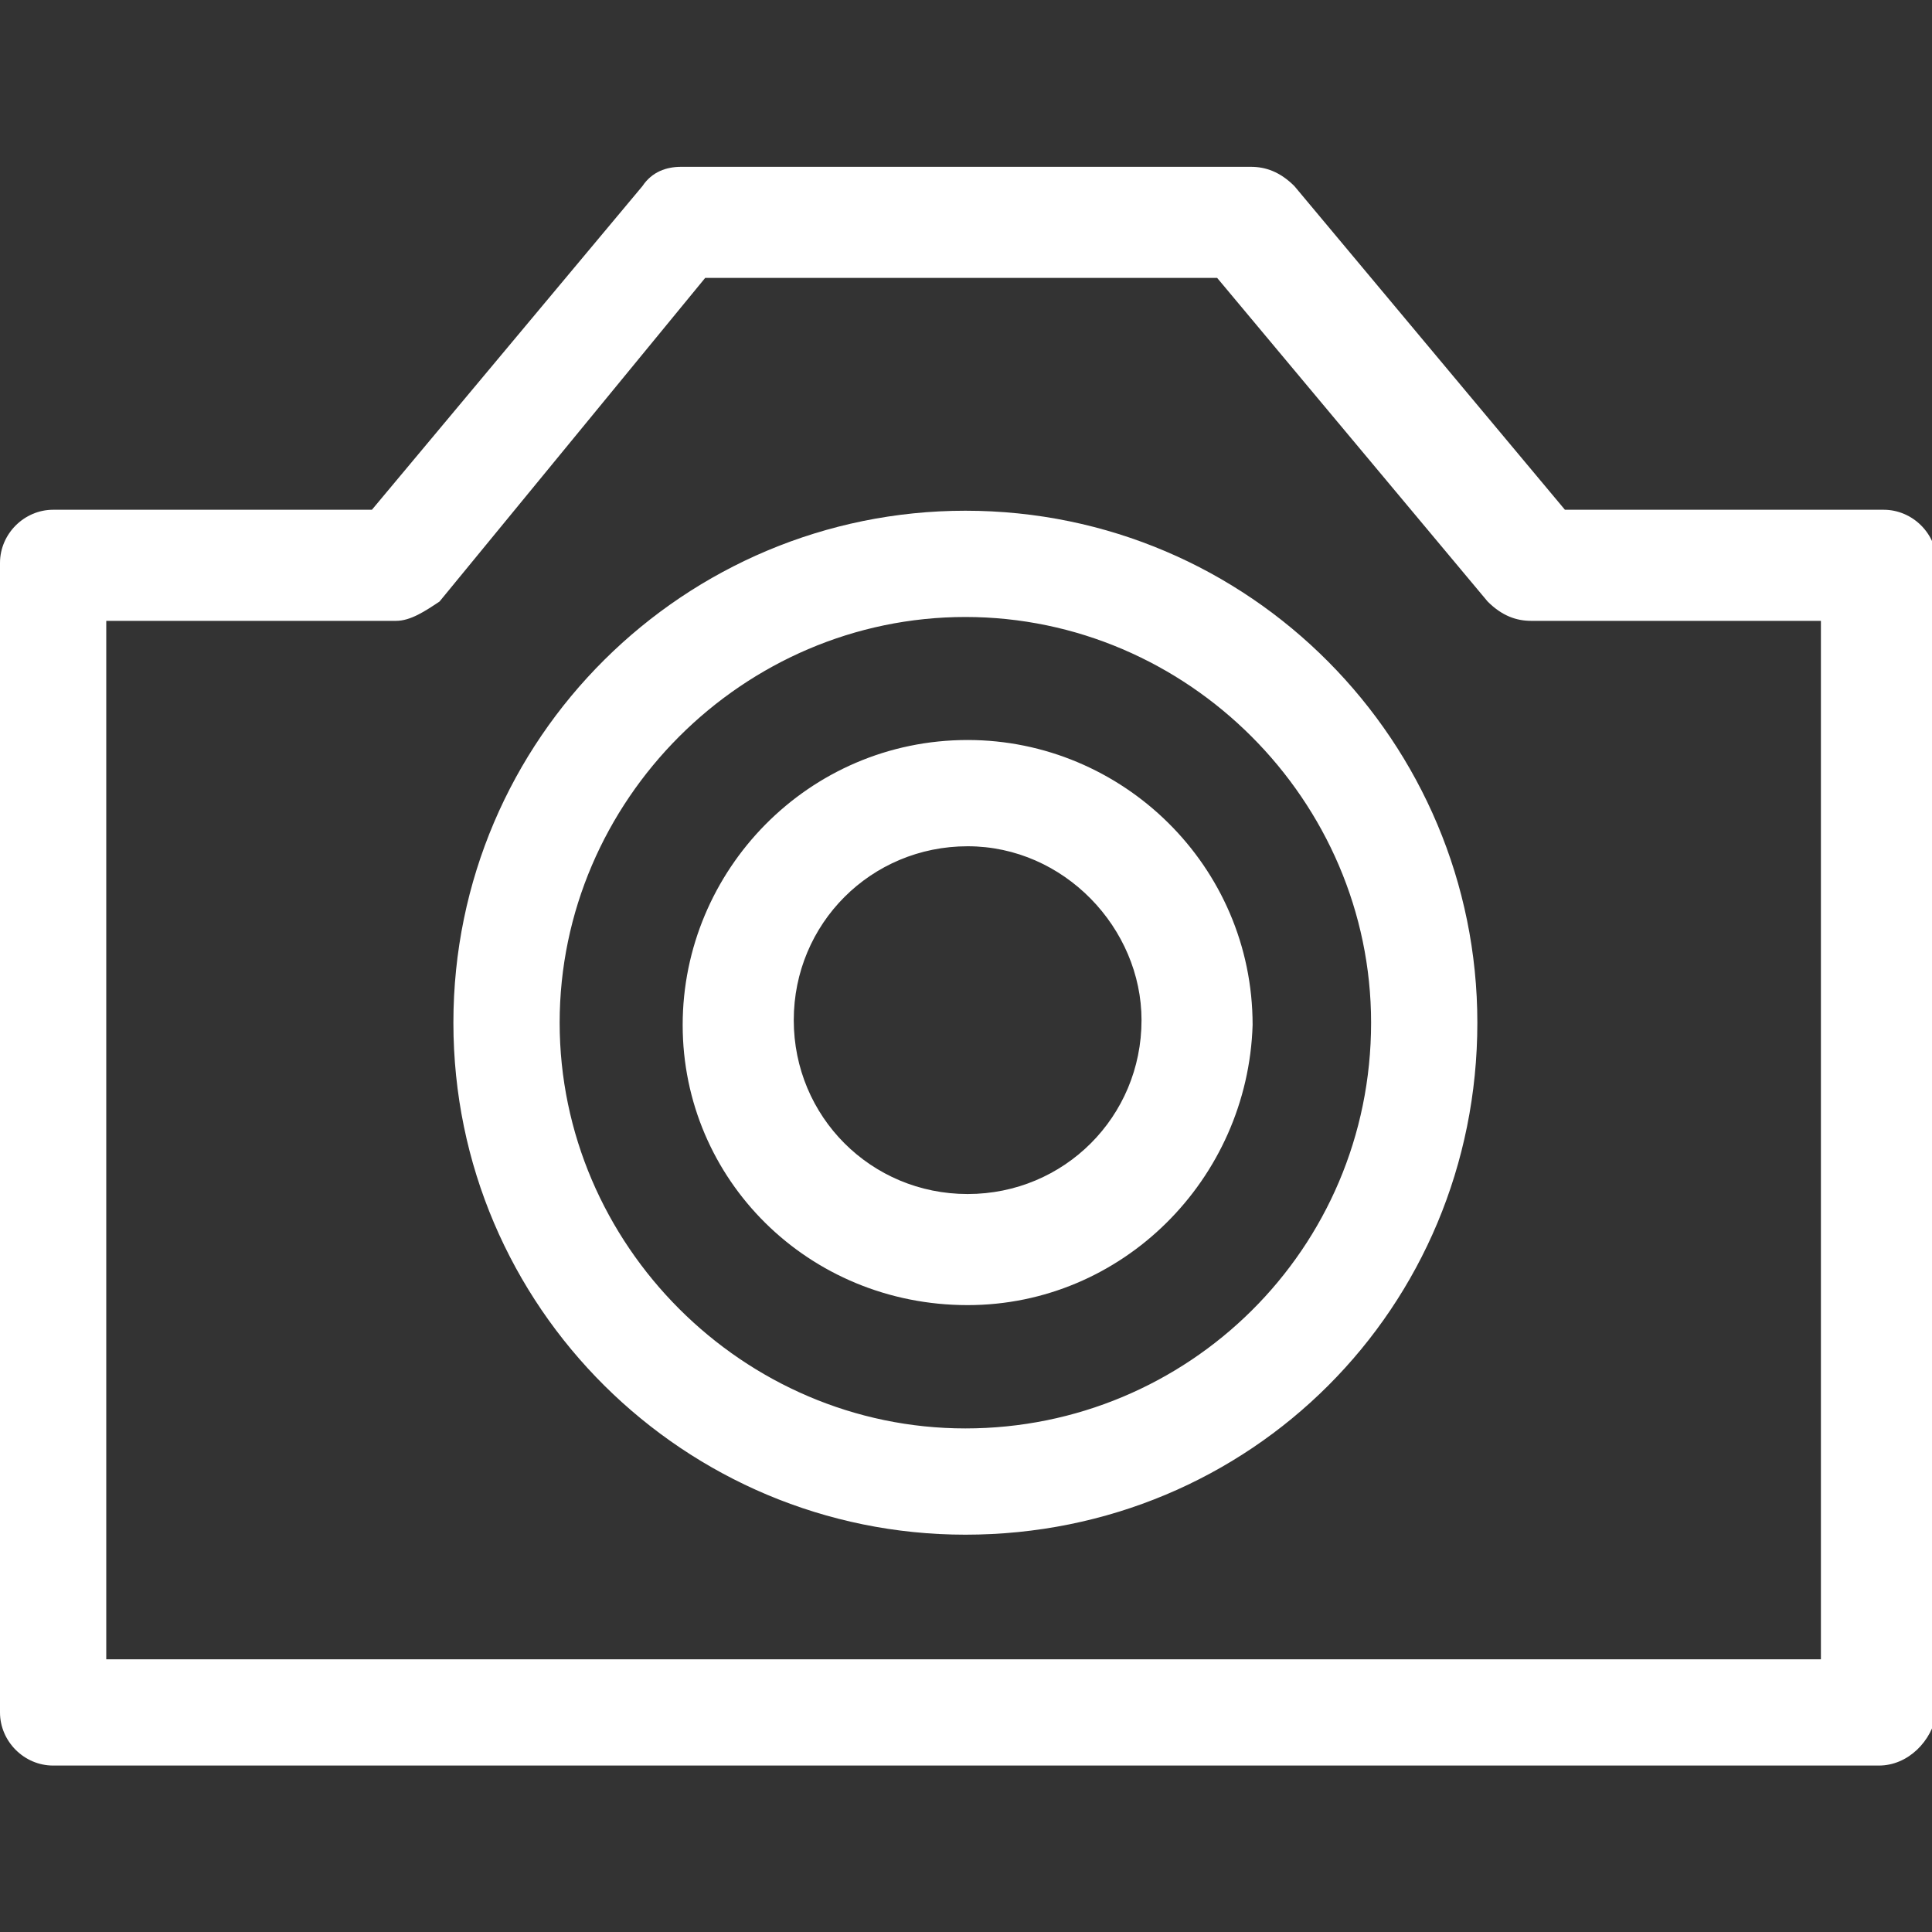
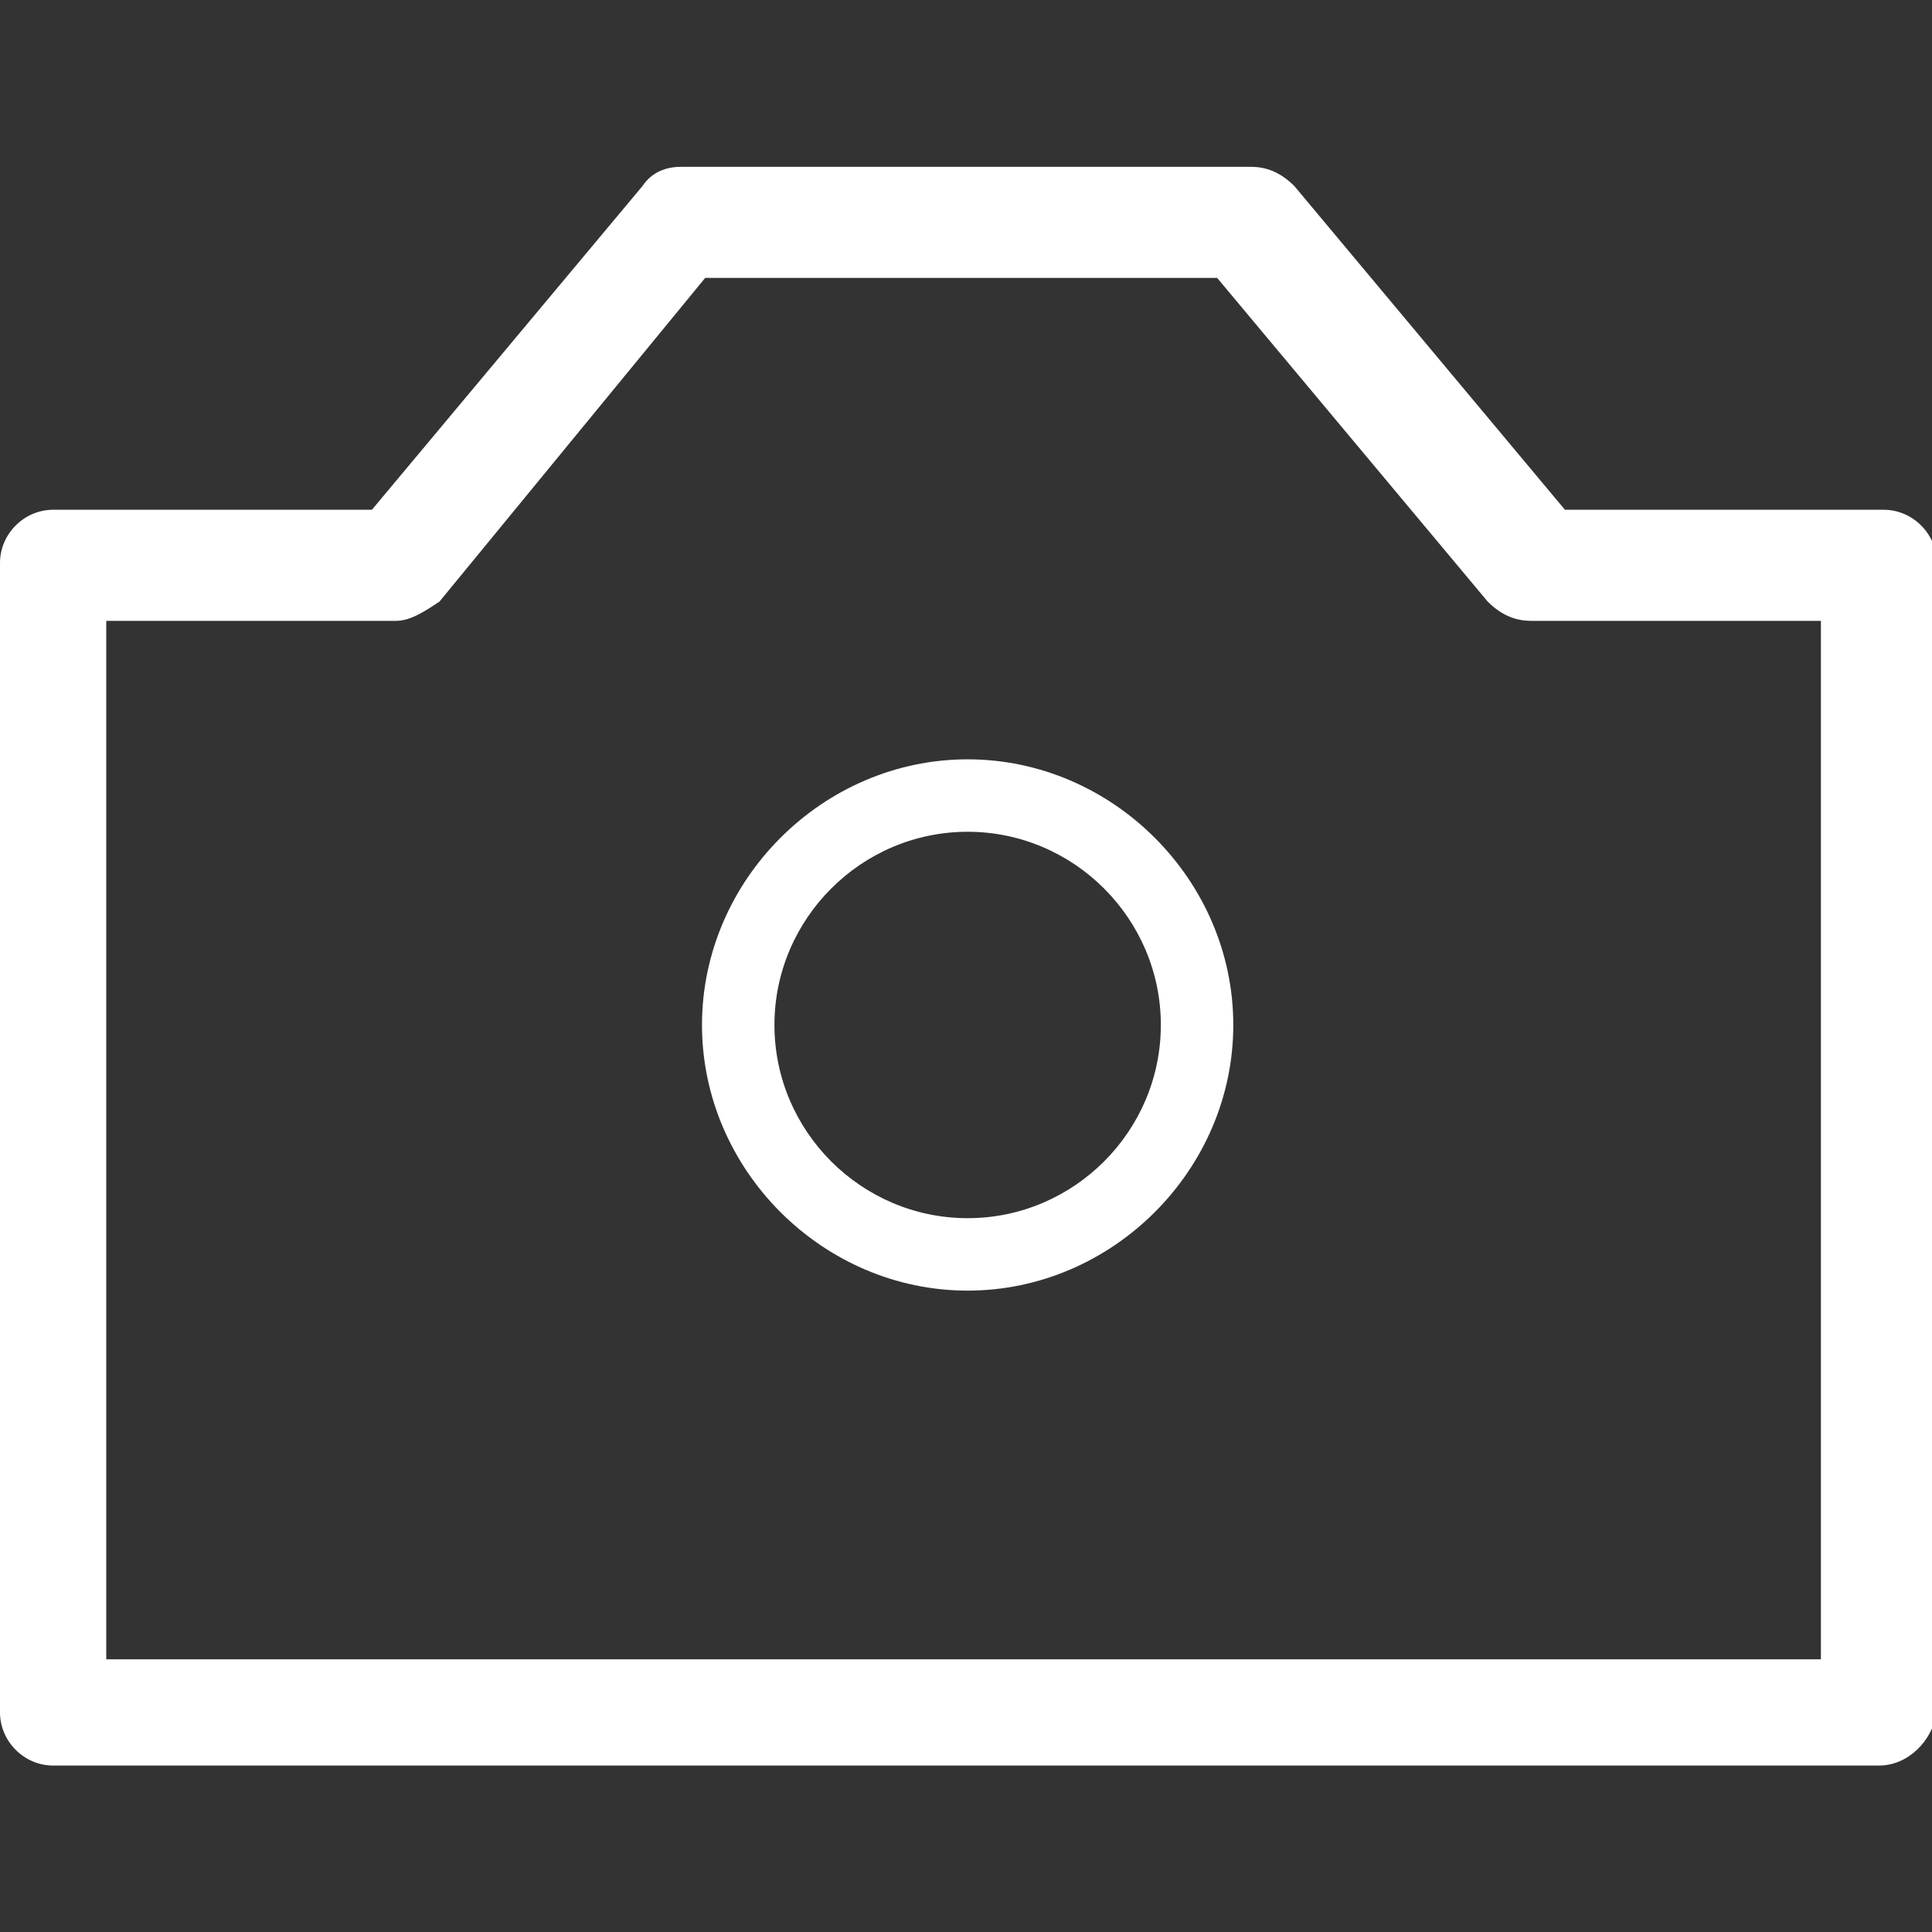
<svg xmlns="http://www.w3.org/2000/svg" version="1.1" id="レイヤー_1" x="0px" y="0px" viewBox="0 0 40 40" style="enable-background:new 0 0 40 40;" xml:space="preserve">
  <rect x="0" y="0" width="40" height="40" fill="#333333" stroke="none" />
  <style type="text/css">
	.st0{fill:#FFFFFF;}
	.st1{fill:none;}
</style>
  <g id="icon_photo" transform="translate(-924.394 -275.5)">
    <g id="グループ_1702" transform="translate(924.394 278.954)">
      <g id="グループ_1699" transform="translate(9.387 7.12)">
-         <path id="パス_110" class="st0" d="M10.6,20.9c-5.7,0-10.3-4.6-10.3-10.3S4.9,0.3,10.6,0.3s10.3,4.6,10.3,10.3l0,0     C20.9,16.3,16.3,20.9,10.6,20.9z M10.6,1.9c-4.8,0-8.7,3.9-8.7,8.7s3.9,8.7,8.7,8.7s8.7-3.9,8.7-8.7S15.4,1.9,10.6,1.9z" />
-         <path id="パス_111" class="st0" d="M10.6,21.2C4.8,21.2,0,16.5,0,10.6S4.8,0,10.6,0c5.9,0,10.6,4.8,10.6,10.6l0,0     C21.2,16.5,16.5,21.2,10.6,21.2z M10.6,0.7c-5.5,0-9.9,4.4-9.9,9.9s4.4,9.9,9.9,9.9s9.9-4.4,9.9-9.9S16.1,0.7,10.6,0.7L10.6,0.7z      M10.6,19.7c-5,0-9.1-4.1-9.1-9.1s4.1-9.1,9.1-9.1s9.1,4.1,9.1,9.1S15.6,19.7,10.6,19.7L10.6,19.7z M10.6,2.2     C6,2.2,2.2,6,2.2,10.6S6,19,10.6,19s8.4-3.7,8.4-8.4l0,0C19,6,15.2,2.2,10.6,2.2L10.6,2.2z" />
-       </g>
+         </g>
      <g id="グループ_1700">
        <path id="パス_112" class="st0" d="M38.9,32.7H1.1c-0.4,0-0.8-0.3-0.8-0.8l0,0V8.2c0-0.4,0.3-0.8,0.8-0.8l0,0h6.7l5.7-6.8     c0.1-0.2,0.4-0.3,0.6-0.3h11.8c0.2,0,0.4,0.1,0.6,0.3l5.7,6.8h6.7c0.4,0,0.8,0.3,0.8,0.8l0,0V32C39.6,32.4,39.3,32.7,38.9,32.7z      M1.9,31.2h36.2V9h-6.3c-0.2,0-0.4-0.1-0.6-0.3l-5.7-6.8h-11L8.8,8.7C8.6,8.9,8.4,9,8.2,9H1.9V31.2z" />
        <path id="パス_113" class="st0" d="M38.9,33.1H1.1C0.5,33.1,0,32.6,0,32V8.2c0-0.6,0.5-1.1,1.1-1.1h6.6l5.6-6.7     C13.5,0.1,13.8,0,14.1,0h11.8c0.3,0,0.6,0.1,0.9,0.4l5.6,6.7H39c0.6,0,1.1,0.5,1.1,1.1V32C40,32.6,39.5,33.1,38.9,33.1L38.9,33.1     z M1.1,7.8C0.9,7.8,0.7,8,0.7,8.2V32c0,0.2,0.2,0.4,0.4,0.4h37.8c0.2,0,0.4-0.2,0.4-0.4V8.2c0-0.2-0.2-0.4-0.4-0.4H32l-5.8-7     c-0.1-0.1-0.2-0.1-0.3-0.1H14.1c-0.1,0-0.2,0.1-0.3,0.1L8,7.8H1.1z M38.5,31.6h-37v-23h6.7c0.1,0,0.2-0.1,0.3-0.1l5.8-7h11.4     l5.8,7c0.1,0.1,0.2,0.1,0.3,0.1h6.7V31.6z M2.2,30.9h35.5V9.4h-6c-0.3,0-0.6-0.1-0.9-0.4l-5.6-6.7H14.6L9.1,9     C8.8,9.2,8.5,9.4,8.2,9.4h-6L2.2,30.9z" />
      </g>
      <g id="グループ_1701" transform="translate(14.134 11.867)">
        <path id="パス_114" class="st0" d="M5.9,11.4c-3,0-5.5-2.5-5.5-5.5s2.5-5.5,5.5-5.5s5.5,2.5,5.5,5.5S8.9,11.4,5.9,11.4z      M5.9,1.9c-2.2,0-4,1.8-4,4s1.8,4,4,4s4-1.8,4-4l0,0C9.9,3.7,8.1,1.9,5.9,1.9L5.9,1.9z" />
-         <path id="パス_115" class="st0" d="M5.9,11.7C2.6,11.7,0,9.1,0,5.9S2.6,0,5.9,0c3.2,0,5.9,2.6,5.9,5.9     C11.7,9.1,9.1,11.7,5.9,11.7z M5.9,0.7C3,0.7,0.7,3,0.7,5.9S3,11,5.9,11C8.7,11,11,8.7,11,5.9l0,0C11,3,8.7,0.7,5.9,0.7L5.9,0.7z      M5.9,10.2c-2.4,0-4.3-1.9-4.3-4.3s1.9-4.3,4.3-4.3s4.3,1.9,4.3,4.3l0,0C10.2,8.3,8.3,10.2,5.9,10.2L5.9,10.2z M5.9,2.2     c-2,0-3.6,1.6-3.6,3.6s1.6,3.6,3.6,3.6s3.6-1.6,3.6-3.6l0,0C9.5,3.9,7.9,2.2,5.9,2.2L5.9,2.2z" />
      </g>
    </g>
-     <rect id="長方形_191" x="924.5" y="275.5" class="st1" width="39.8" height="40" />
  </g>
</svg>